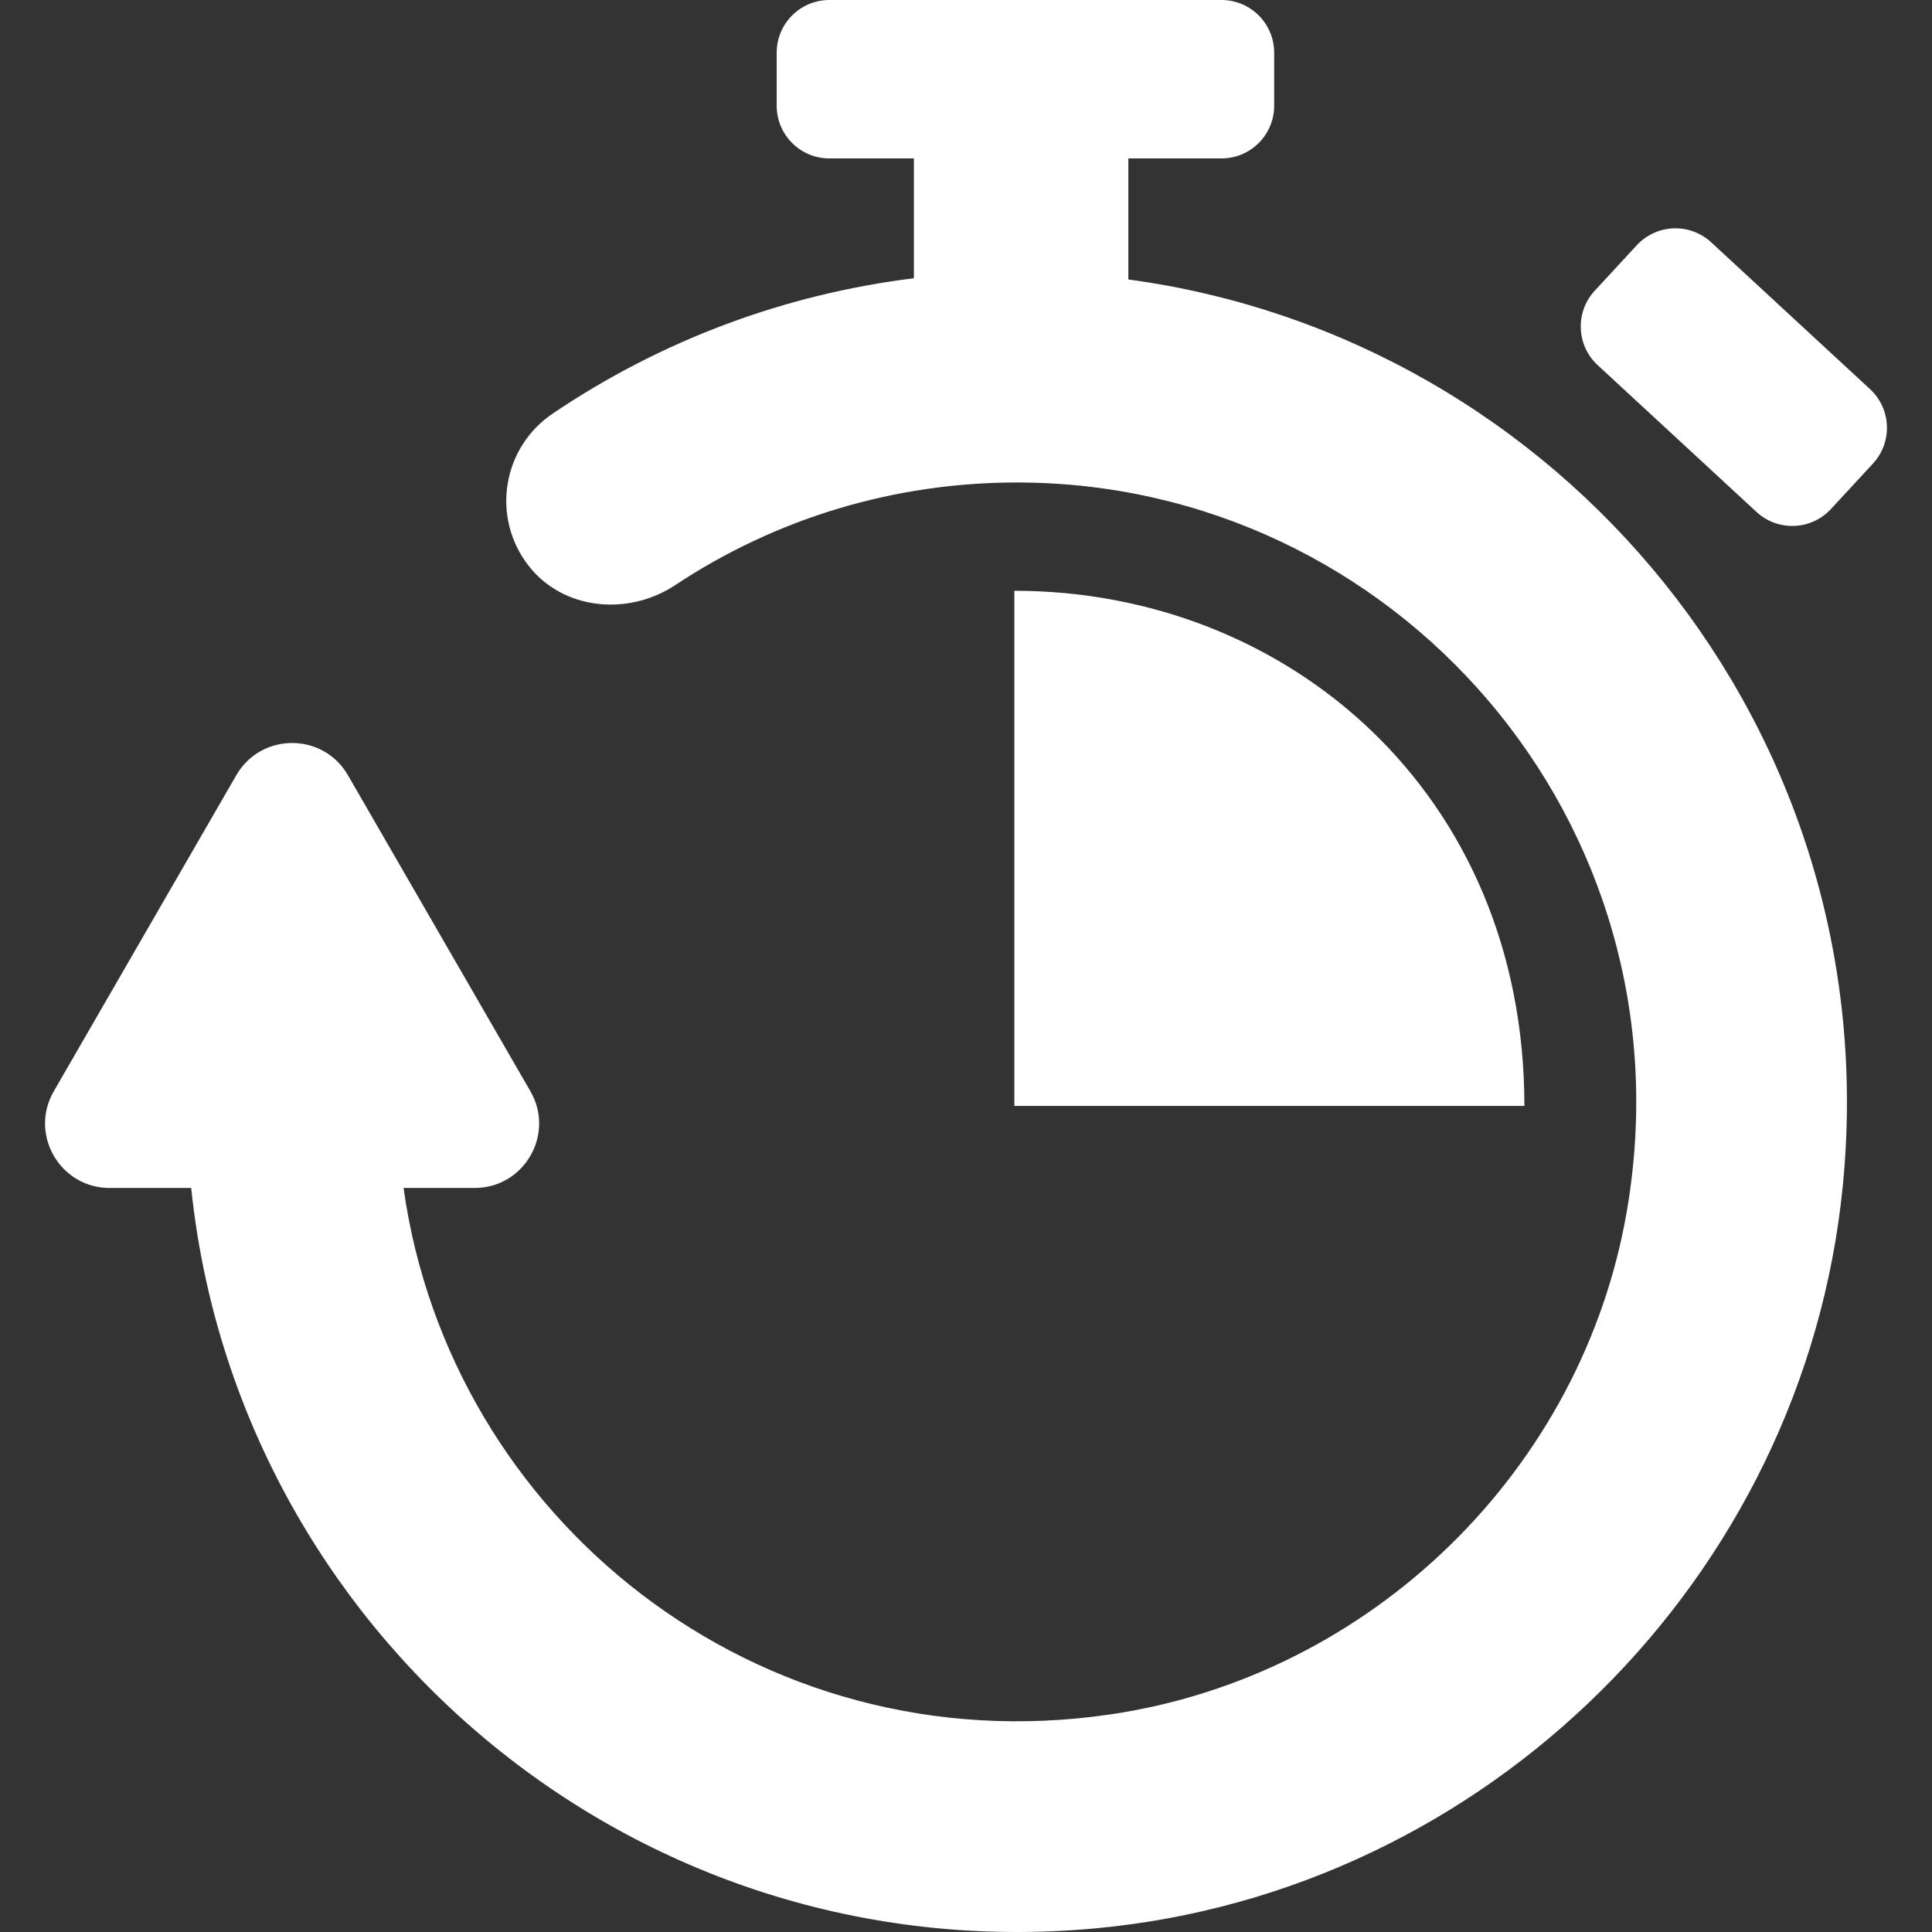
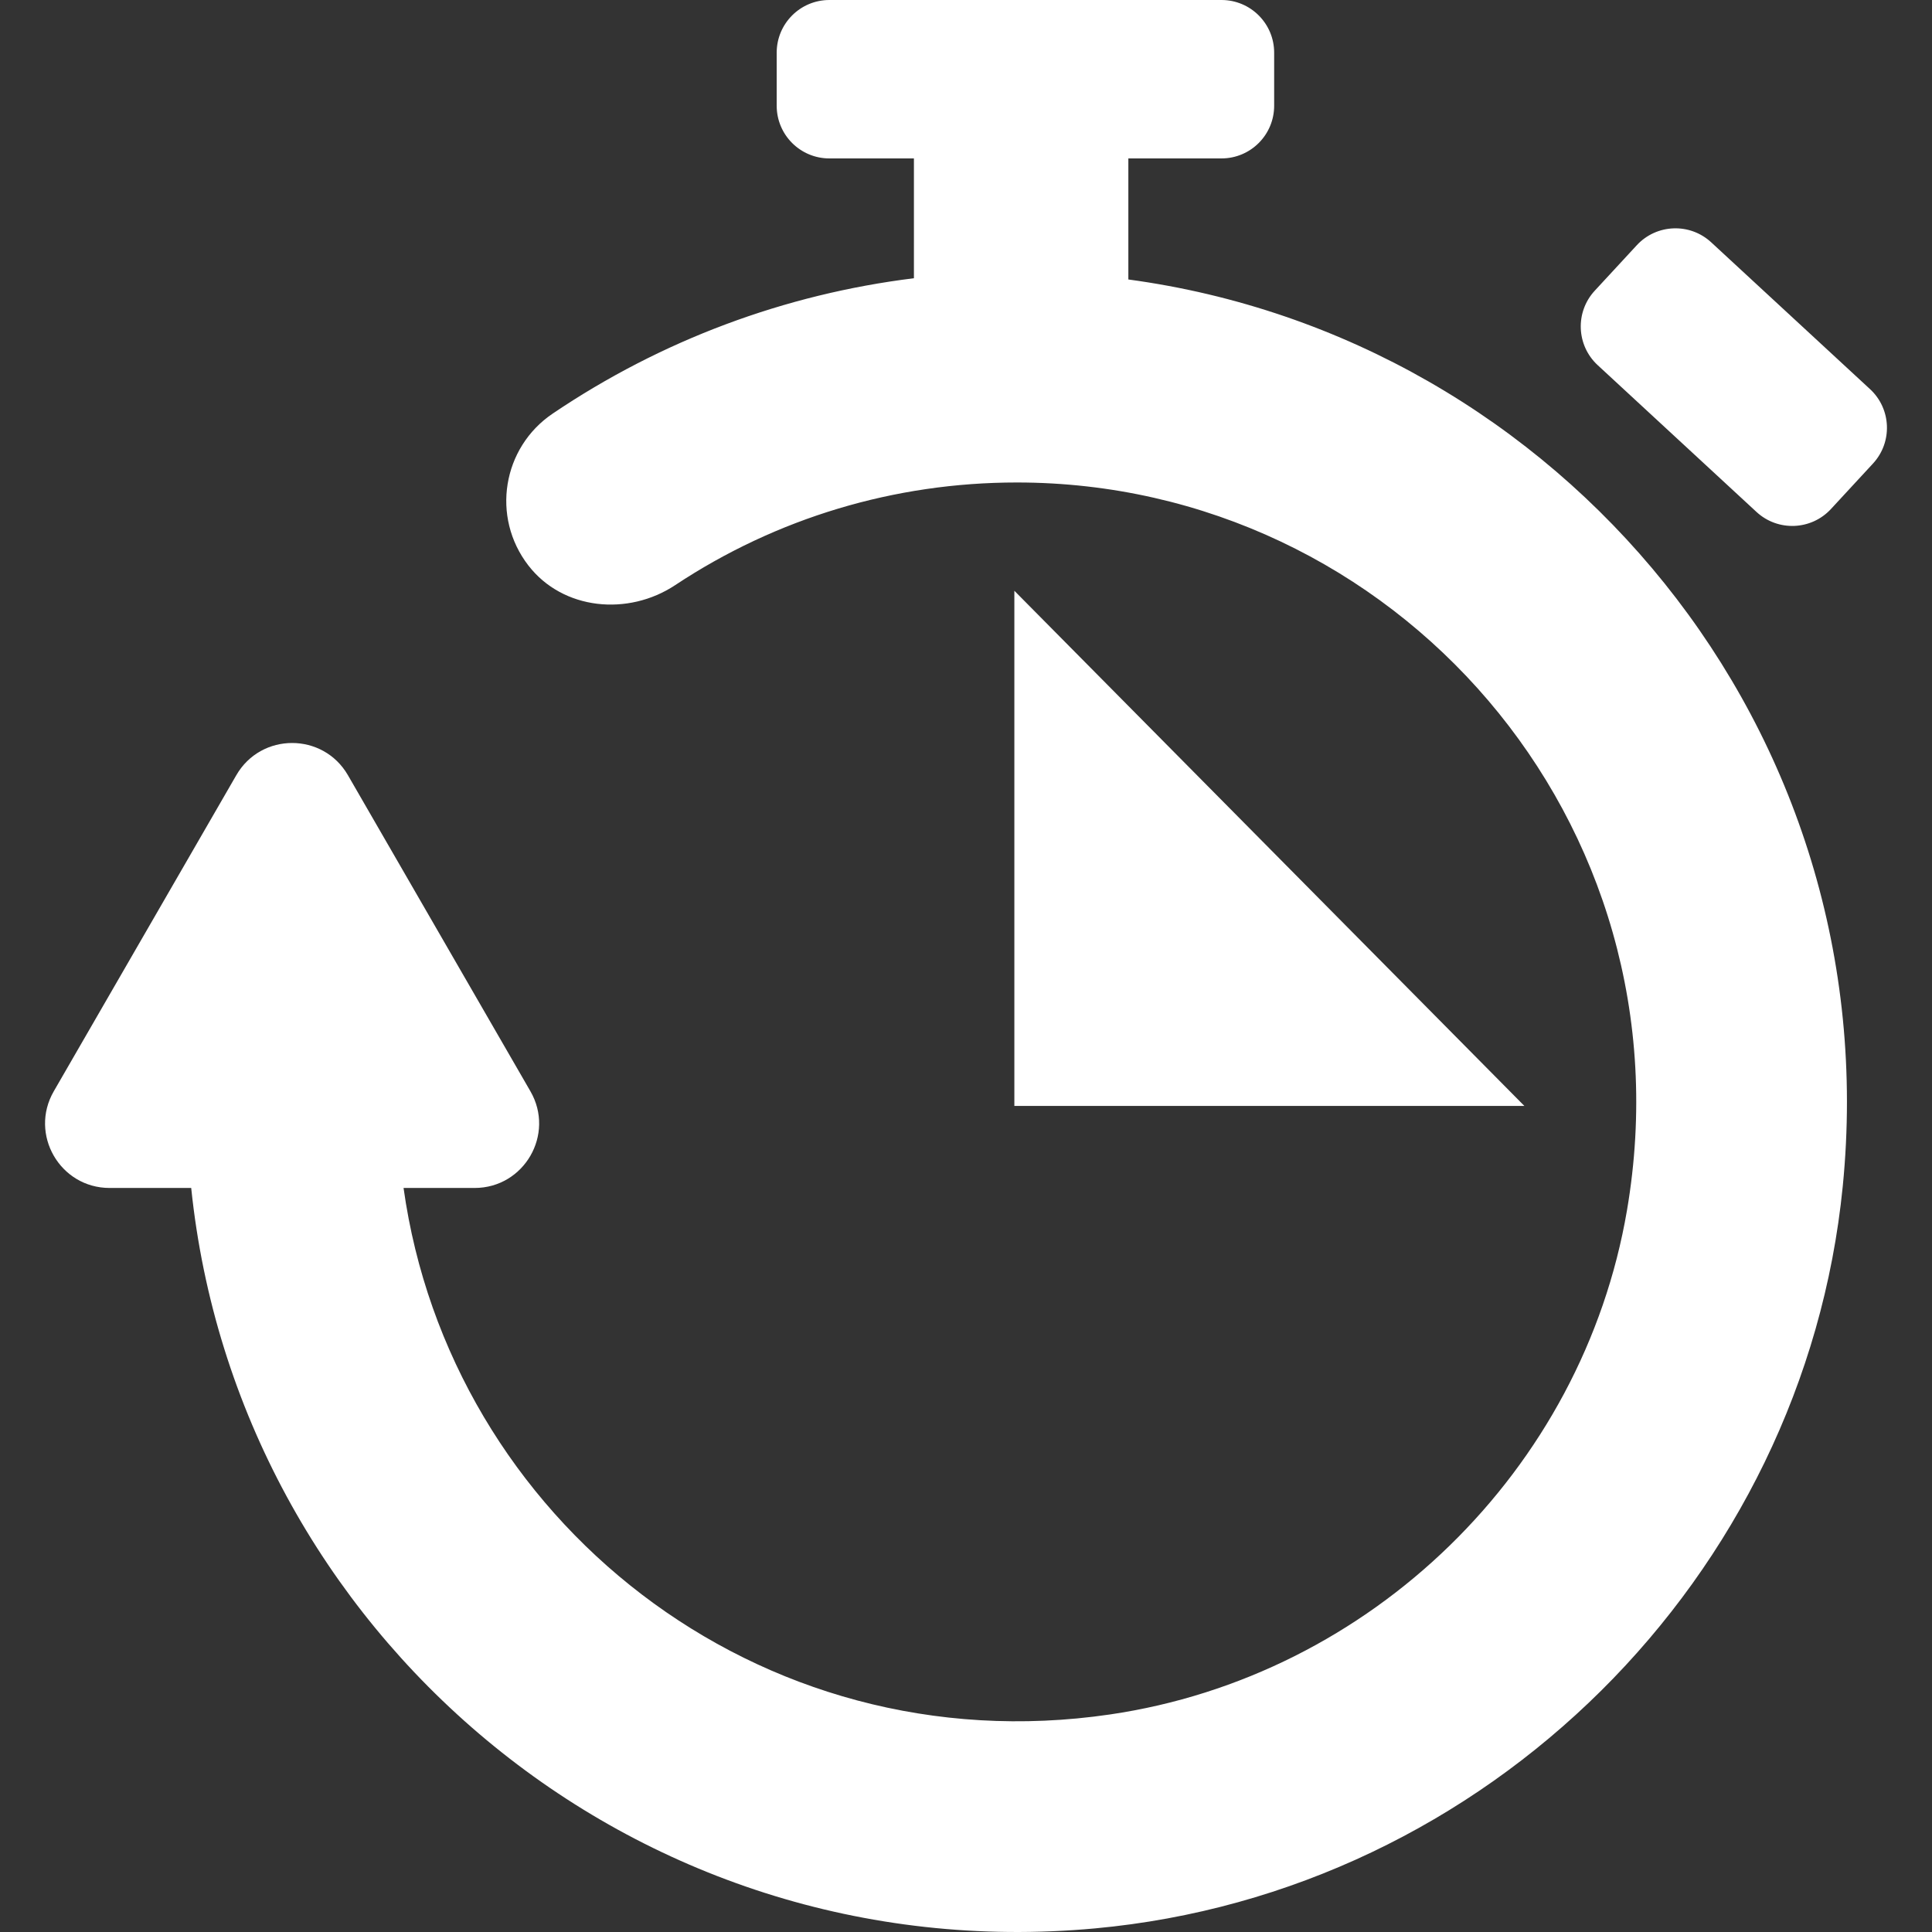
<svg xmlns="http://www.w3.org/2000/svg" version="1.1" id="Capa_1" x="0px" y="0px" width="512px" height="512px" viewBox="0 0 612 612" style="enable-background:new 0 0 612 612;" xml:space="preserve">
  <rect x="0" y="0" width="612" height="612" fill="#333333" stroke="none" />
  <g>
-     <path d="M583.728,375.793c-12.316,124.001-112.79,223.666-236.88,235.068C200.16,624.34,75.077,516.49,60.568,376.312H34.716   c-15.717,0-25.54-17.016-17.68-30.626l57.818-100.122c7.859-13.609,27.503-13.608,35.361,0.001l57.807,100.122   c7.858,13.611-1.965,30.625-17.681,30.625h-22.506c14.621,104.659,112.057,183.152,223.772,166.778   c82.667-12.115,149.722-77.336,163.773-159.697c21.031-123.271-73.829-230.558-193.271-230.558   c-38.734,0-76.119,11.238-108.233,32.519c-14.904,9.876-35.564,7.922-46.498-6.223c-11.905-15.402-8.188-37.389,7.687-48.109   c34.455-23.276,73.515-37.822,114.438-42.887V50.184h-26.784c-9.215,0-16.686-7.47-16.686-16.686V16.686   C246.033,7.47,253.503,0,262.719,0H386.93c9.215,0,16.686,7.47,16.686,16.686v16.812c0,9.215-7.47,16.686-16.686,16.686h-29.502   v38.347C494.28,106.996,598.102,231.062,583.728,375.793z M592.37,123.265L542.058,76.76c-6.768-6.255-17.324-5.84-23.58,0.927   l-13.309,14.399c-6.256,6.767-5.841,17.324,0.927,23.58l50.312,46.504c6.768,6.254,17.324,5.84,23.58-0.927l13.309-14.399   C599.553,140.077,599.138,129.52,592.37,123.265z M321.318,187.139v163.194h161.565   C482.885,250.949,407.481,187.139,321.318,187.139z" fill="#FFFFFF" />
+     <path d="M583.728,375.793c-12.316,124.001-112.79,223.666-236.88,235.068C200.16,624.34,75.077,516.49,60.568,376.312H34.716   c-15.717,0-25.54-17.016-17.68-30.626l57.818-100.122c7.859-13.609,27.503-13.608,35.361,0.001l57.807,100.122   c7.858,13.611-1.965,30.625-17.681,30.625h-22.506c14.621,104.659,112.057,183.152,223.772,166.778   c82.667-12.115,149.722-77.336,163.773-159.697c21.031-123.271-73.829-230.558-193.271-230.558   c-38.734,0-76.119,11.238-108.233,32.519c-14.904,9.876-35.564,7.922-46.498-6.223c-11.905-15.402-8.188-37.389,7.687-48.109   c34.455-23.276,73.515-37.822,114.438-42.887V50.184h-26.784c-9.215,0-16.686-7.47-16.686-16.686V16.686   C246.033,7.47,253.503,0,262.719,0H386.93c9.215,0,16.686,7.47,16.686,16.686v16.812c0,9.215-7.47,16.686-16.686,16.686h-29.502   v38.347C494.28,106.996,598.102,231.062,583.728,375.793z M592.37,123.265L542.058,76.76c-6.768-6.255-17.324-5.84-23.58,0.927   l-13.309,14.399c-6.256,6.767-5.841,17.324,0.927,23.58l50.312,46.504c6.768,6.254,17.324,5.84,23.58-0.927l13.309-14.399   C599.553,140.077,599.138,129.52,592.37,123.265z M321.318,187.139v163.194h161.565   z" fill="#FFFFFF" />
  </g>
  <g>
</g>
  <g>
</g>
  <g>
</g>
  <g>
</g>
  <g>
</g>
  <g>
</g>
  <g>
</g>
  <g>
</g>
  <g>
</g>
  <g>
</g>
  <g>
</g>
  <g>
</g>
  <g>
</g>
  <g>
</g>
  <g>
</g>
</svg>